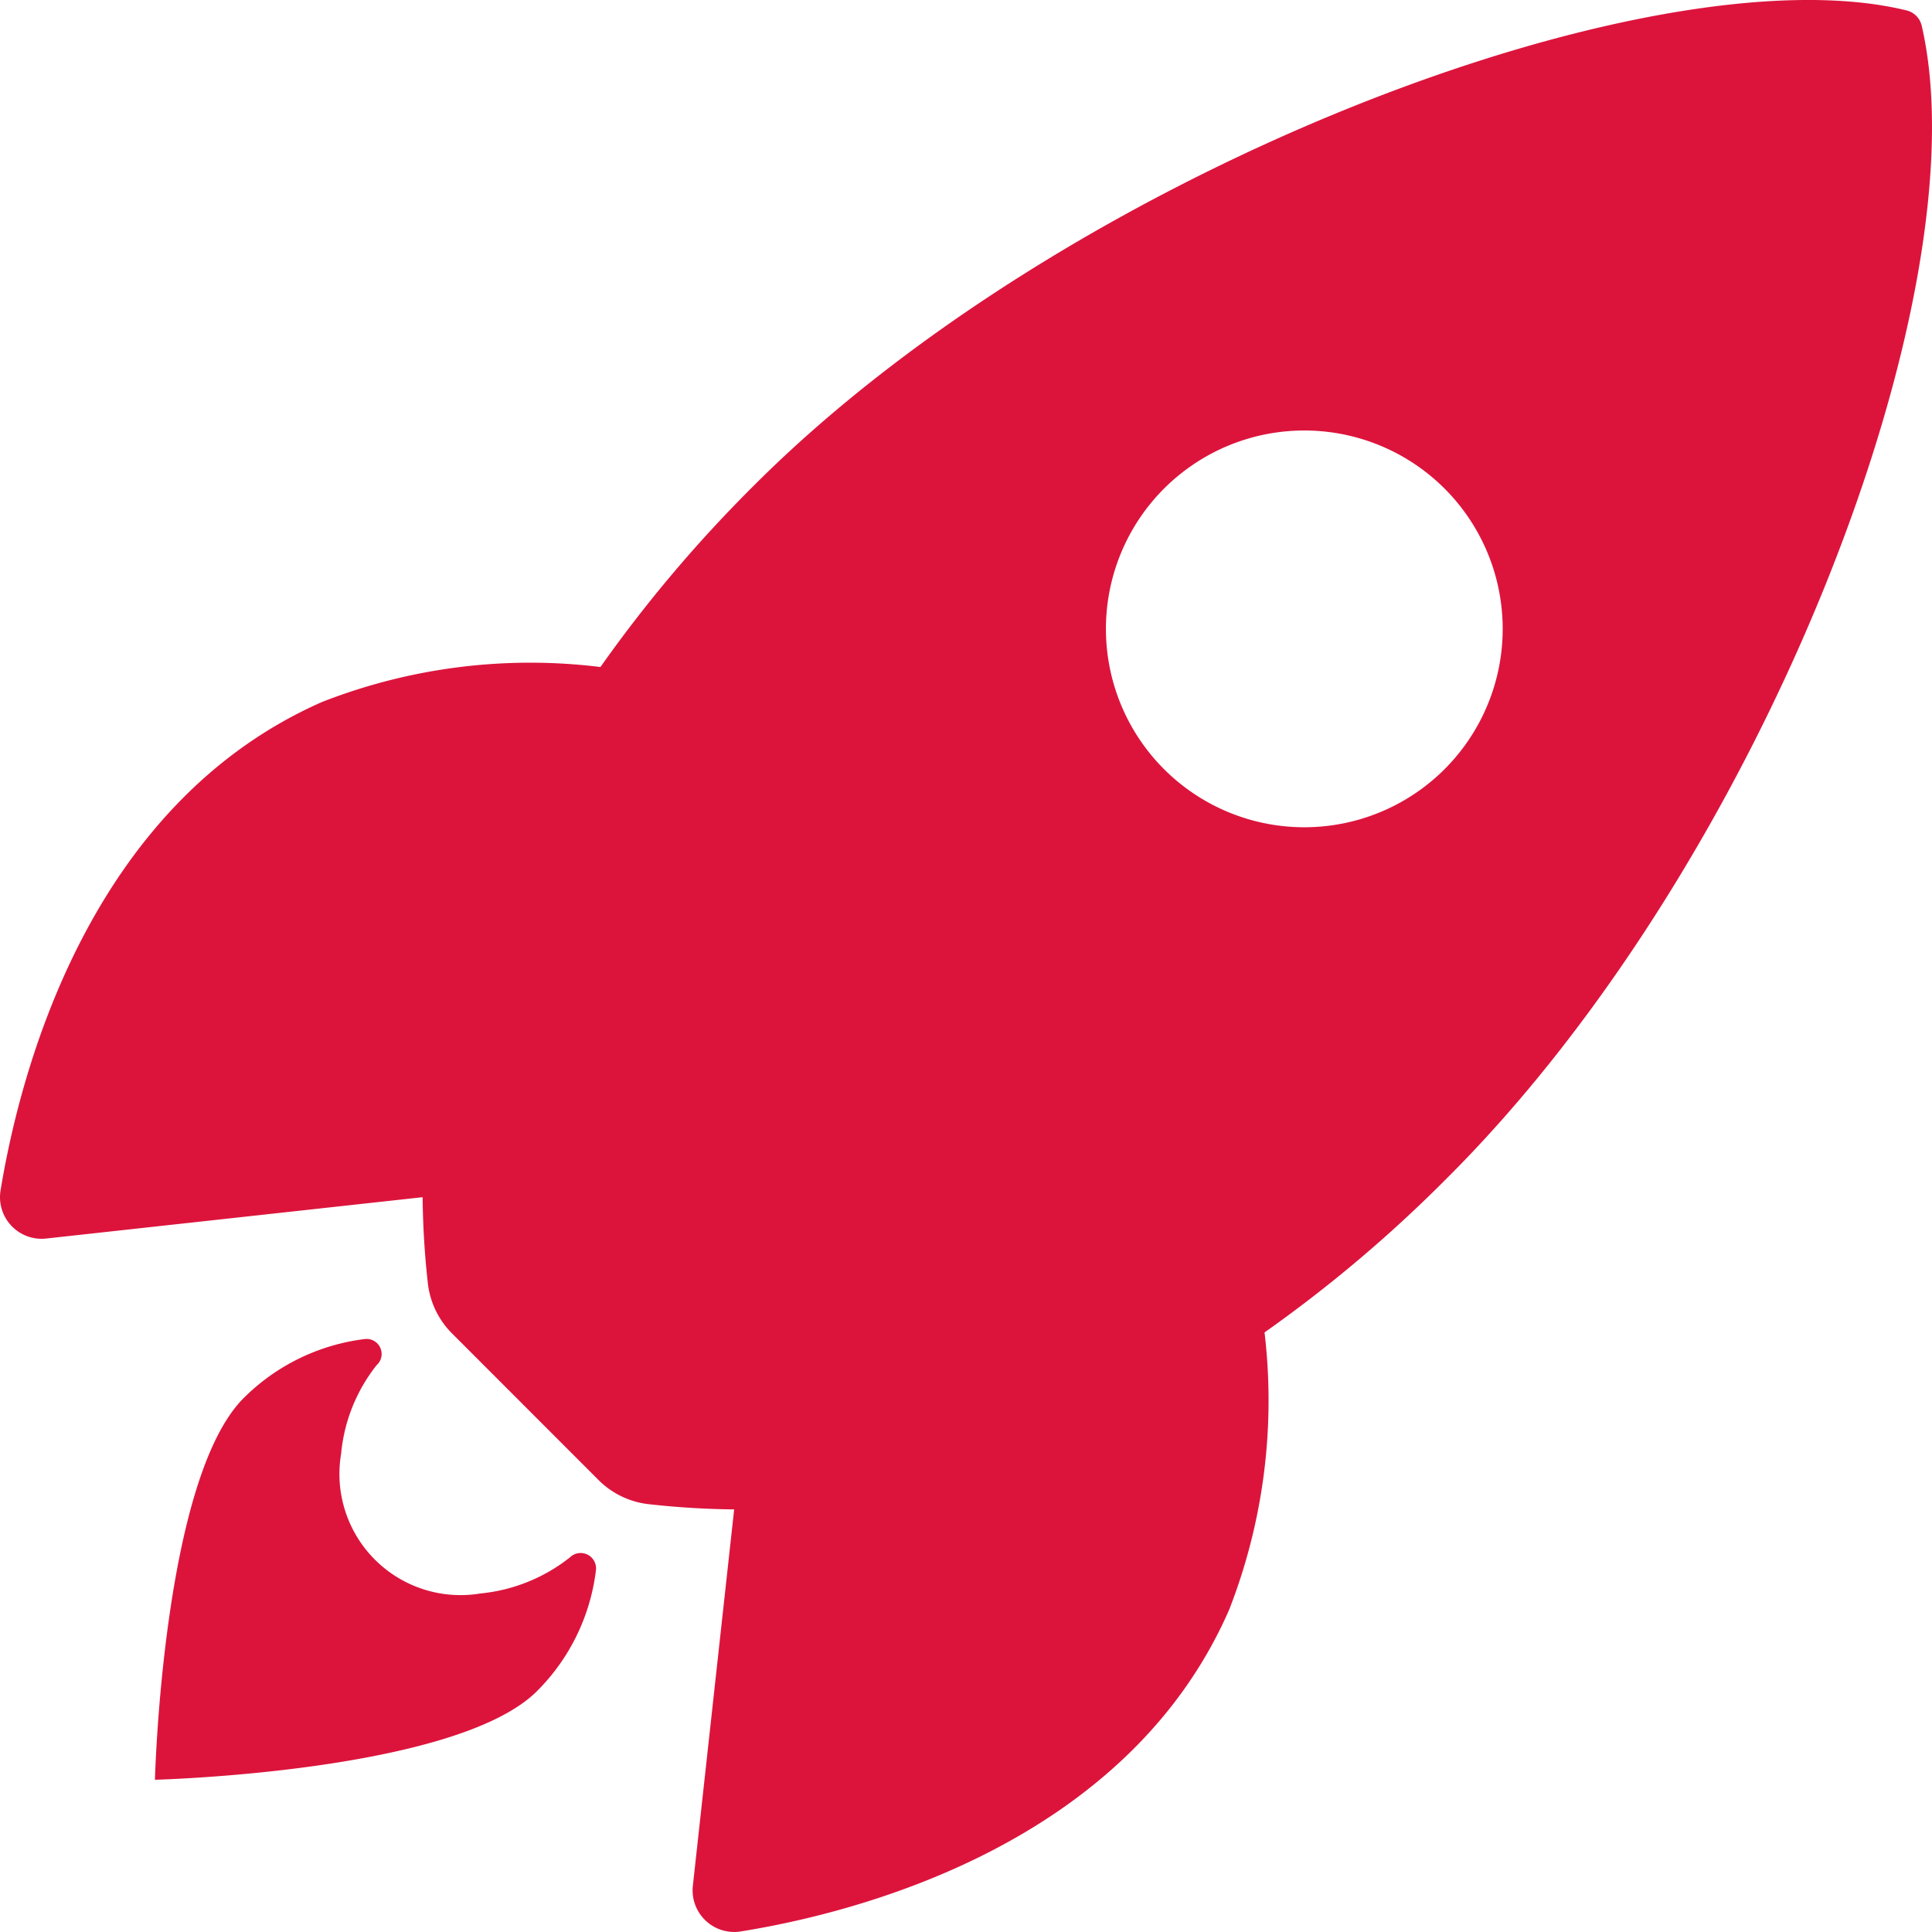
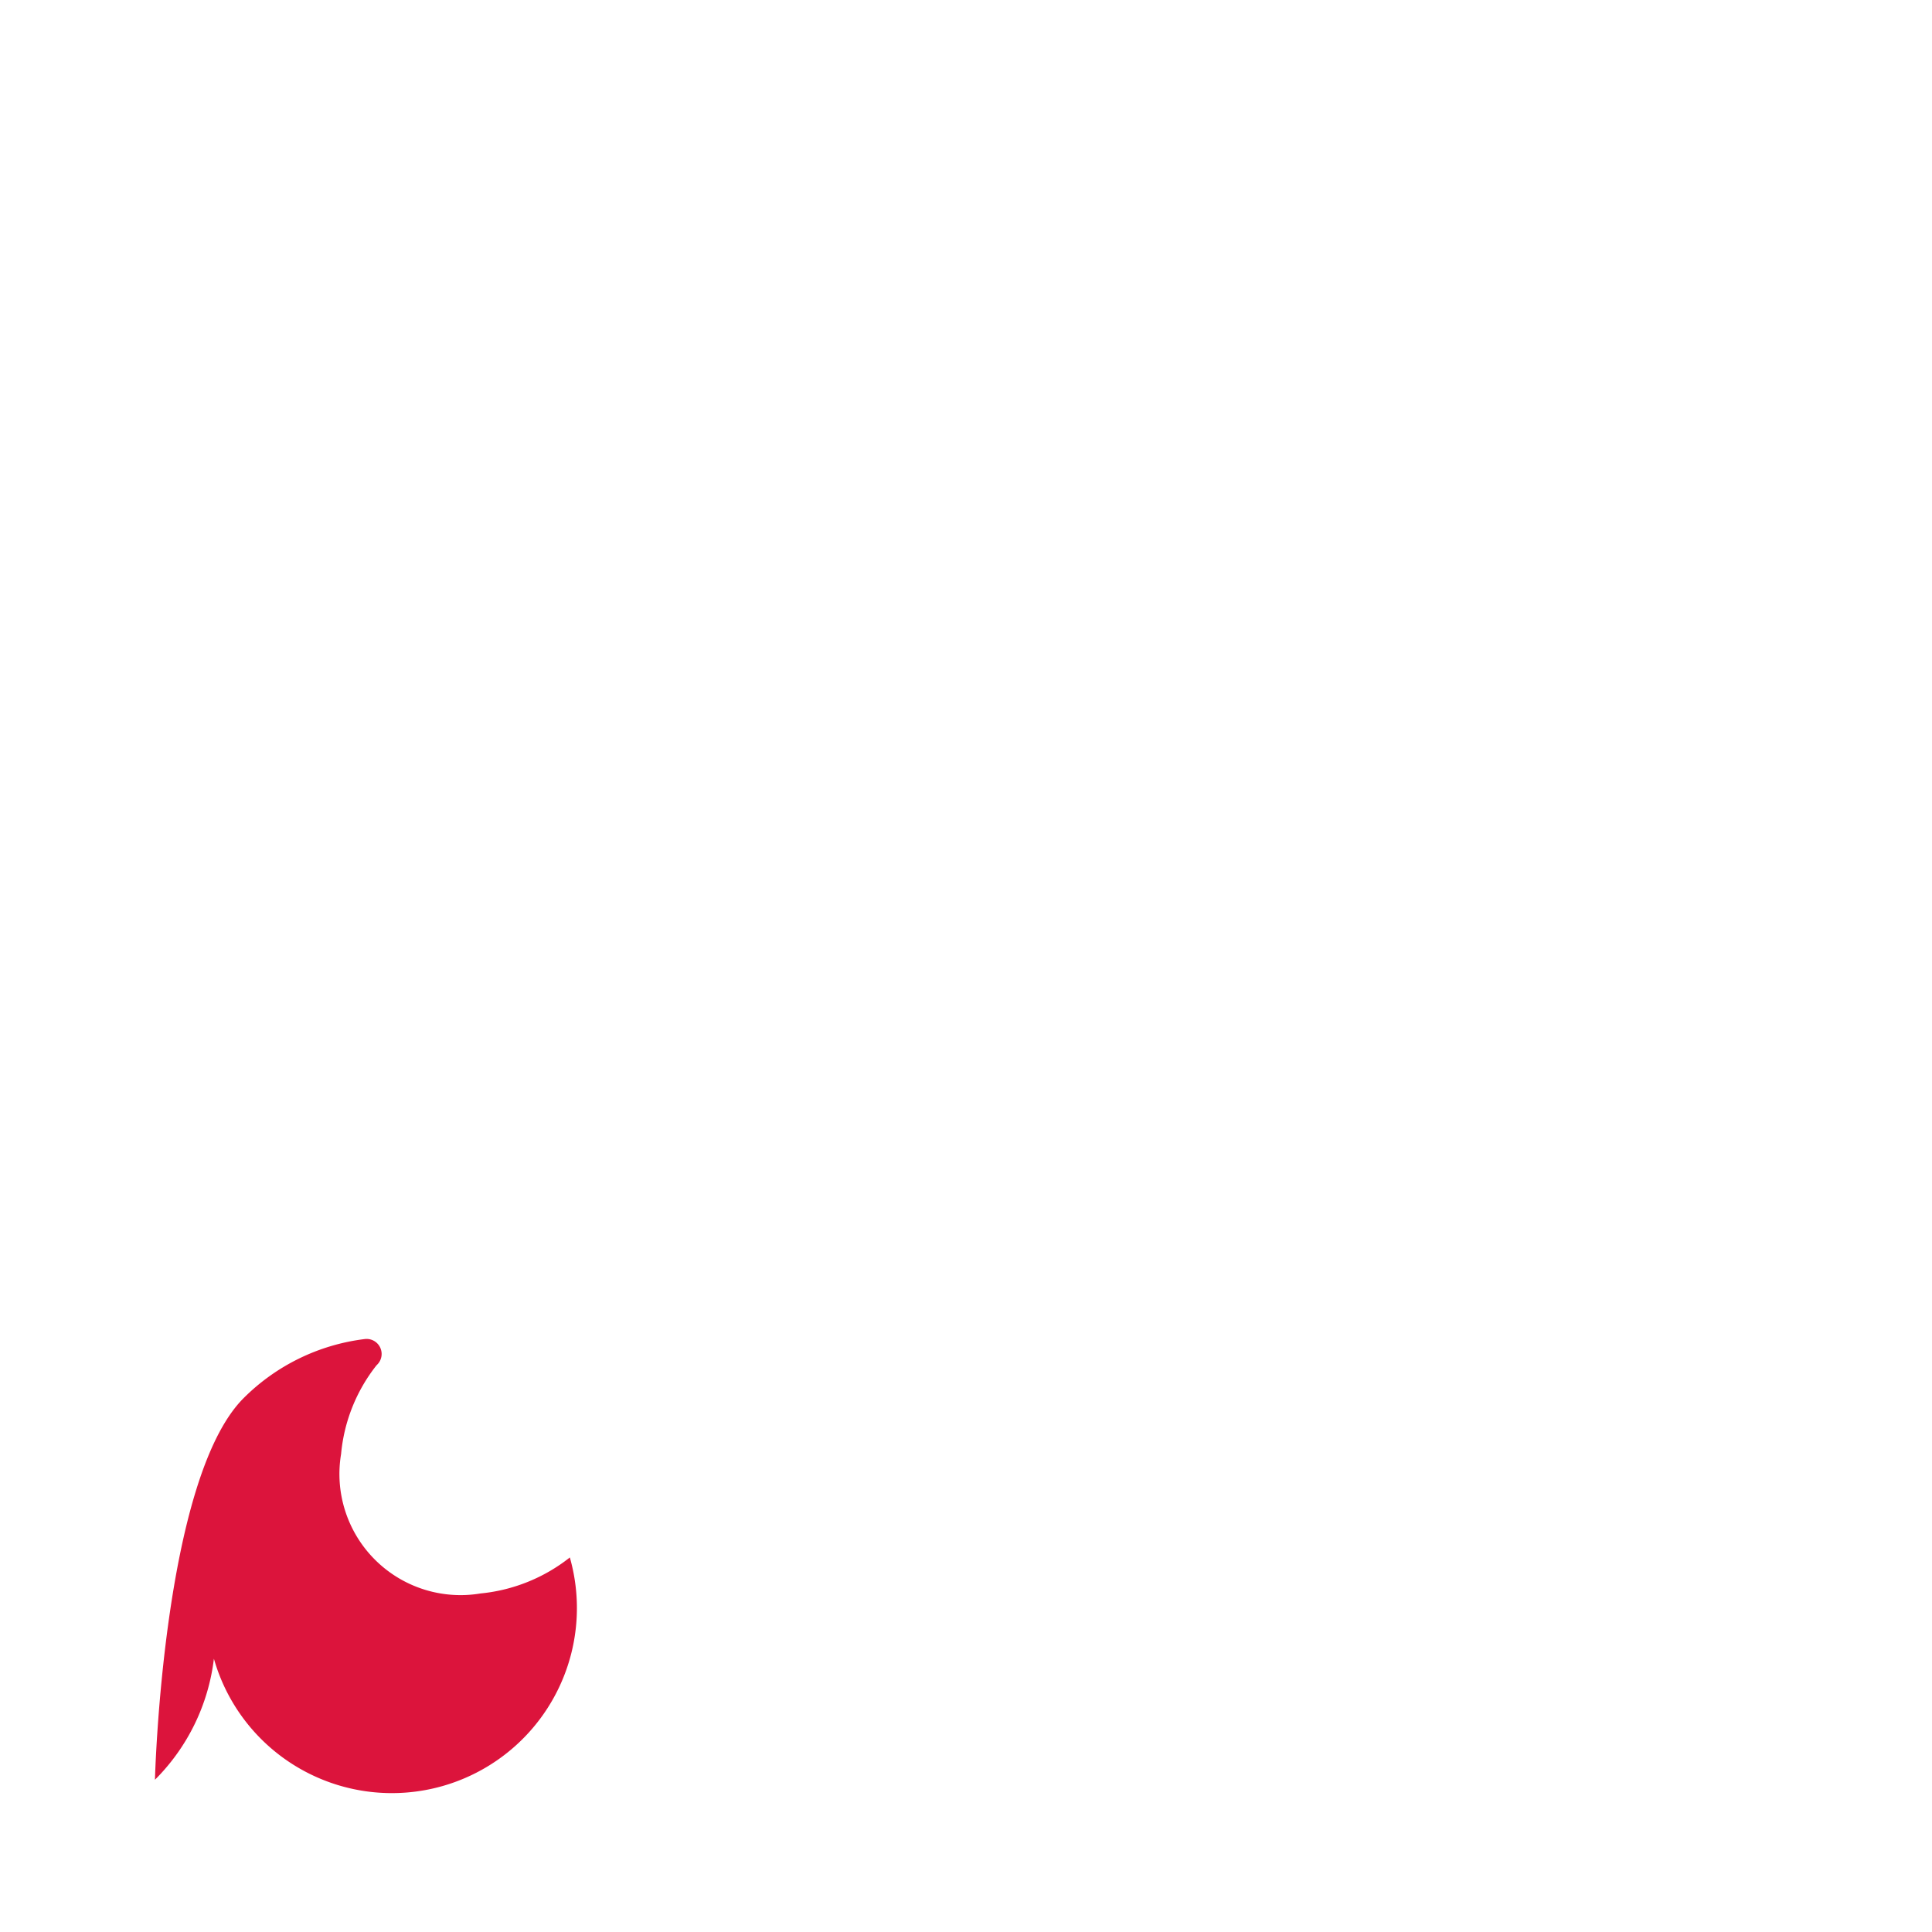
<svg xmlns="http://www.w3.org/2000/svg" width="60" height="60" viewBox="0 0 60 60">
  <g id="Icon_ionic-ios-rocket" data-name="Icon ionic-ios-rocket" transform="translate(-3.366 -3.372)">
-     <path id="Path_407" data-name="Path 407" d="M63.05,4.186a.637.637,0,0,0-.476-.491C54.73,1.776,36.606,8.617,26.786,18.444a42.471,42.471,0,0,0-4.773,5.643,17.746,17.746,0,0,0-8.637,1.082c-7.282,3.2-9.4,11.574-9.992,15.167a1.292,1.292,0,0,0,1.413,1.5l11.694-1.284a26.039,26.039,0,0,0,.159,2.641,2.62,2.62,0,0,0,.764,1.6l4.528,4.531a2.616,2.616,0,0,0,1.6.765,25.926,25.926,0,0,0,2.624.159L24.883,61.939a1.292,1.292,0,0,0,1.5,1.414c3.59-.577,11.968-2.7,15.154-9.986a17.868,17.868,0,0,0,1.1-8.615,42.521,42.521,0,0,0,5.652-4.777C58.148,30.162,64.939,12.426,63.05,4.186ZM39.518,27.261a6.161,6.161,0,1,1,8.709,0A6.162,6.162,0,0,1,39.518,27.261Z" fill="#dc143c" />
-     <path id="Path_408" data-name="Path 408" d="M18.672,30.124h0A5.3,5.3,0,0,1,15.9,31.242a3.762,3.762,0,0,1-4.332-4.332,5.2,5.2,0,0,1,1.1-2.753l.014-.014a.467.467,0,0,0-.391-.8A6.424,6.424,0,0,0,8.54,25.177C6.024,27.692,5.787,37.028,5.787,37.028s9.35-.238,11.865-2.753a6.382,6.382,0,0,0,1.831-3.759A.478.478,0,0,0,18.672,30.124Z" transform="translate(2.391 21.616)" fill="#dc143c" />
+     <path id="Path_408" data-name="Path 408" d="M18.672,30.124h0A5.3,5.3,0,0,1,15.9,31.242a3.762,3.762,0,0,1-4.332-4.332,5.2,5.2,0,0,1,1.1-2.753l.014-.014a.467.467,0,0,0-.391-.8A6.424,6.424,0,0,0,8.54,25.177C6.024,27.692,5.787,37.028,5.787,37.028a6.382,6.382,0,0,0,1.831-3.759A.478.478,0,0,0,18.672,30.124Z" transform="translate(2.391 21.616)" fill="#dc143c" />
  </g>
</svg>